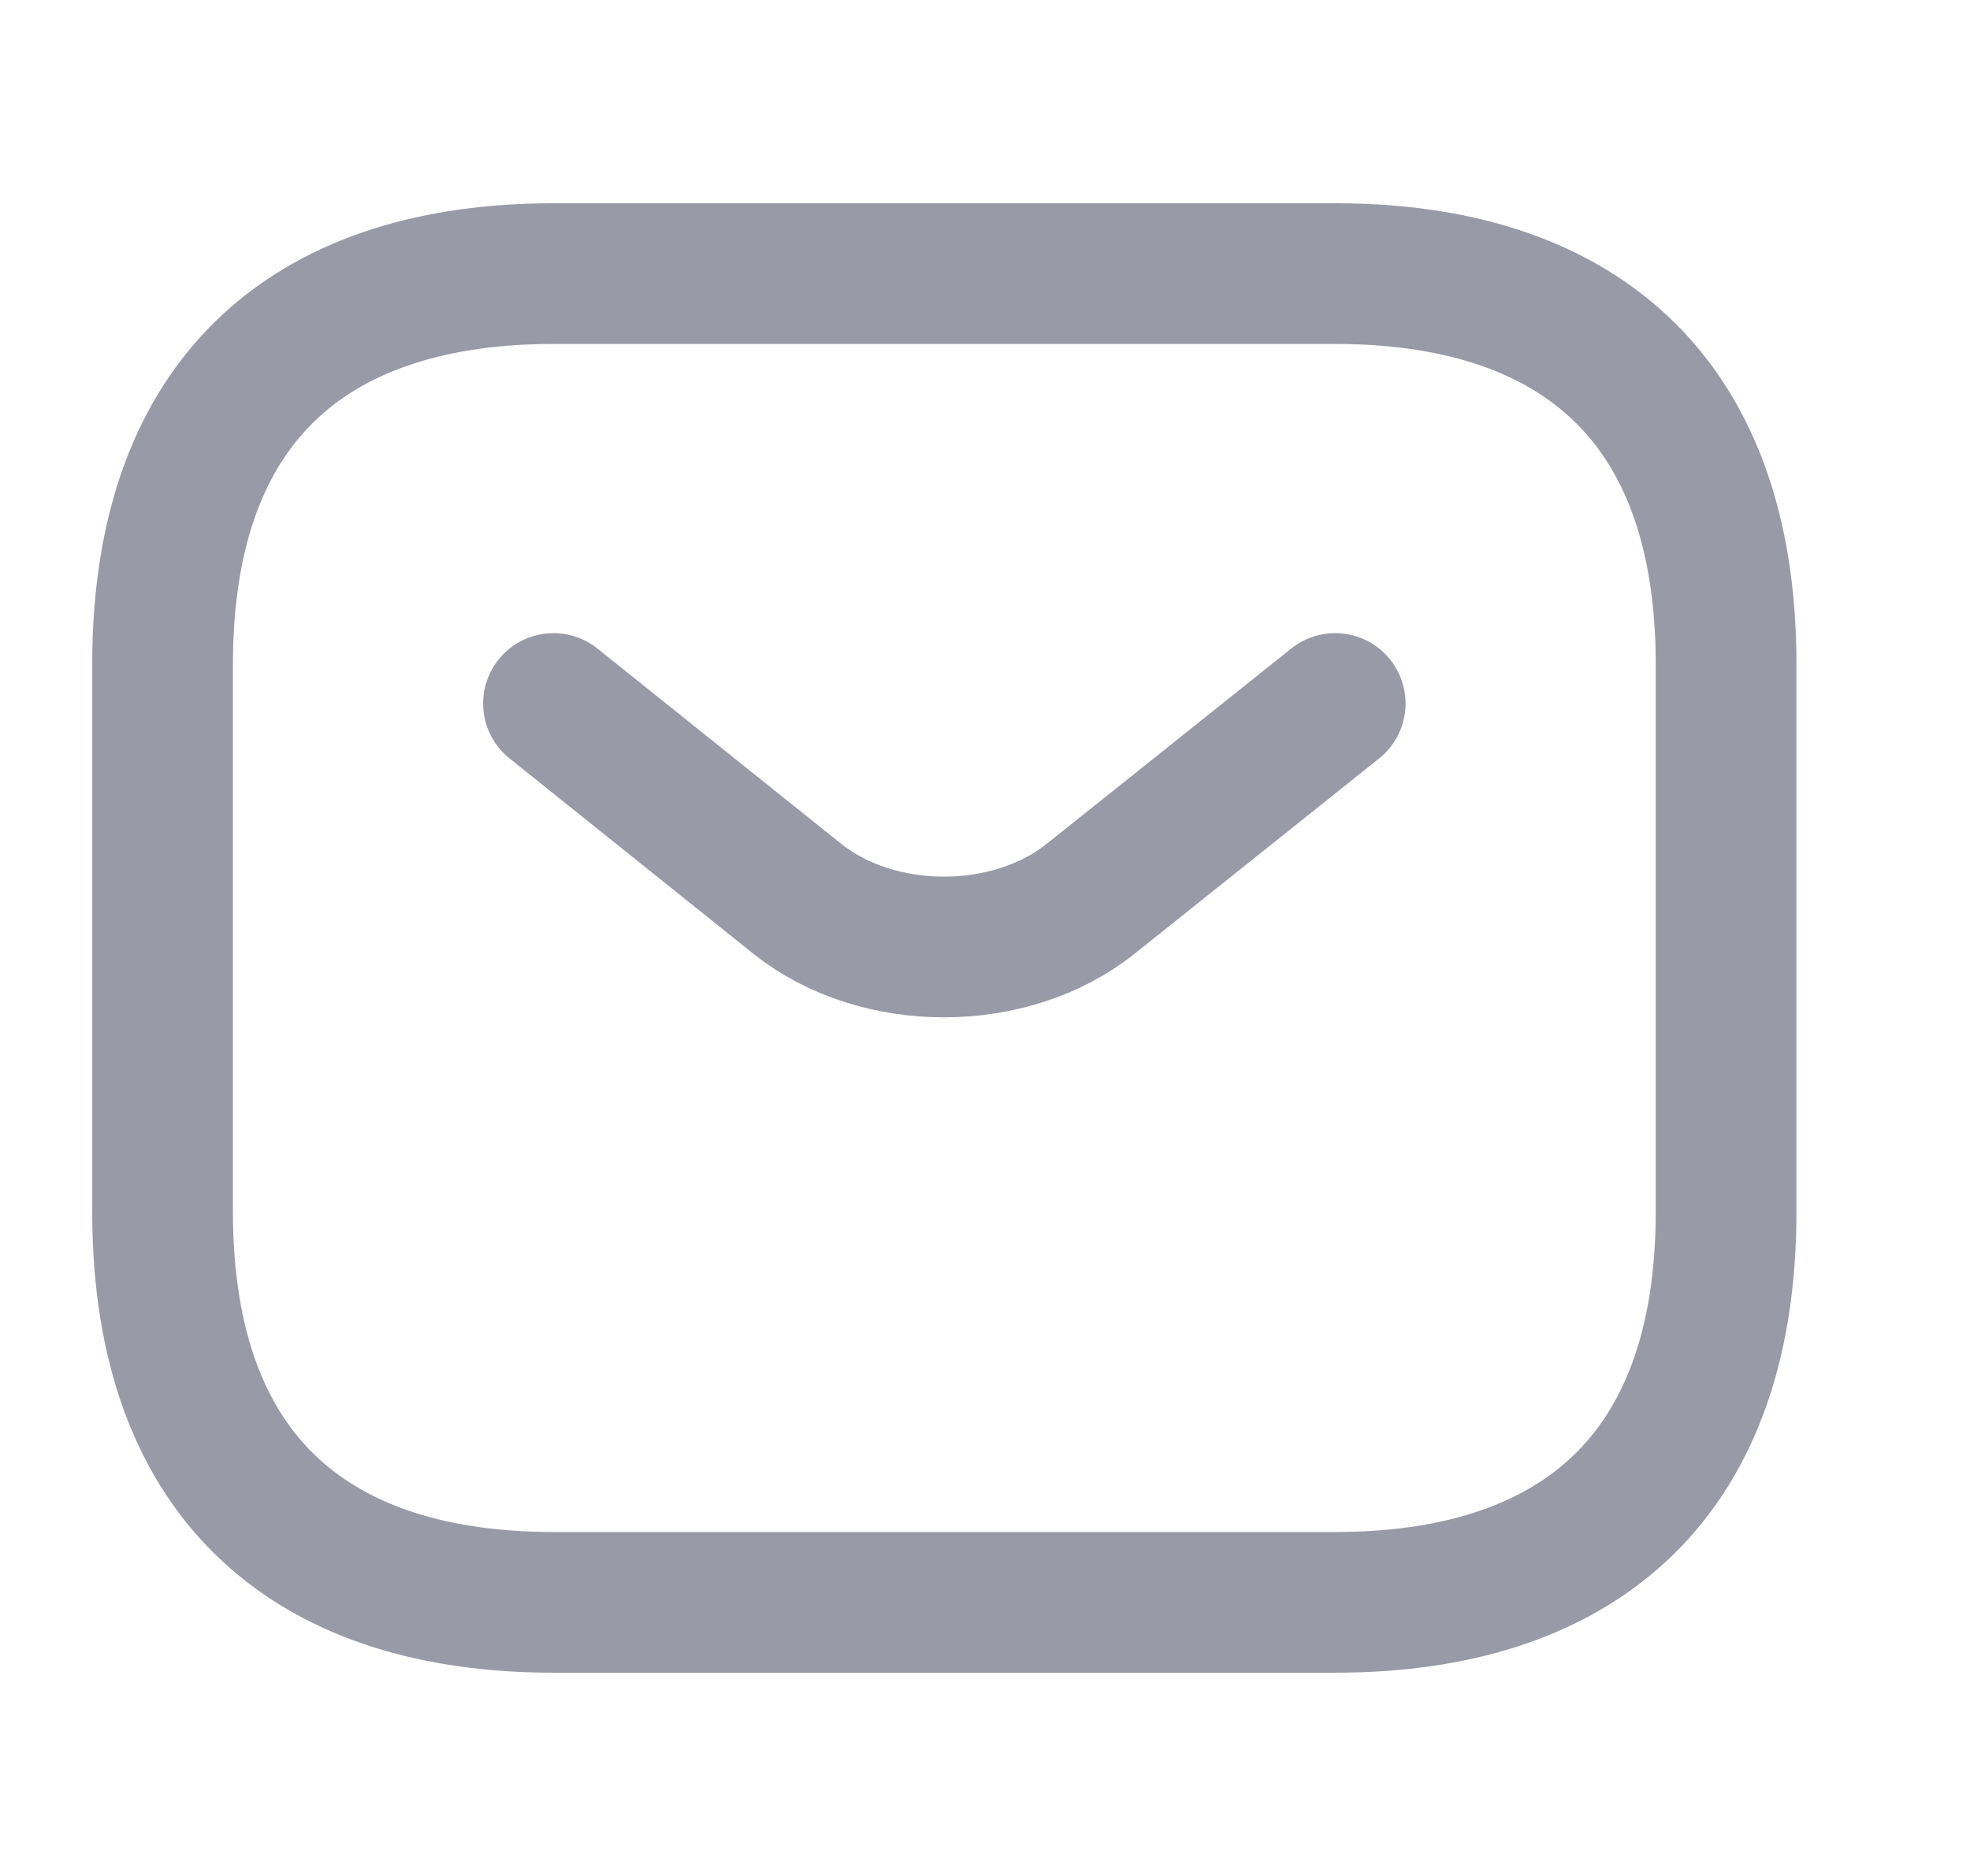
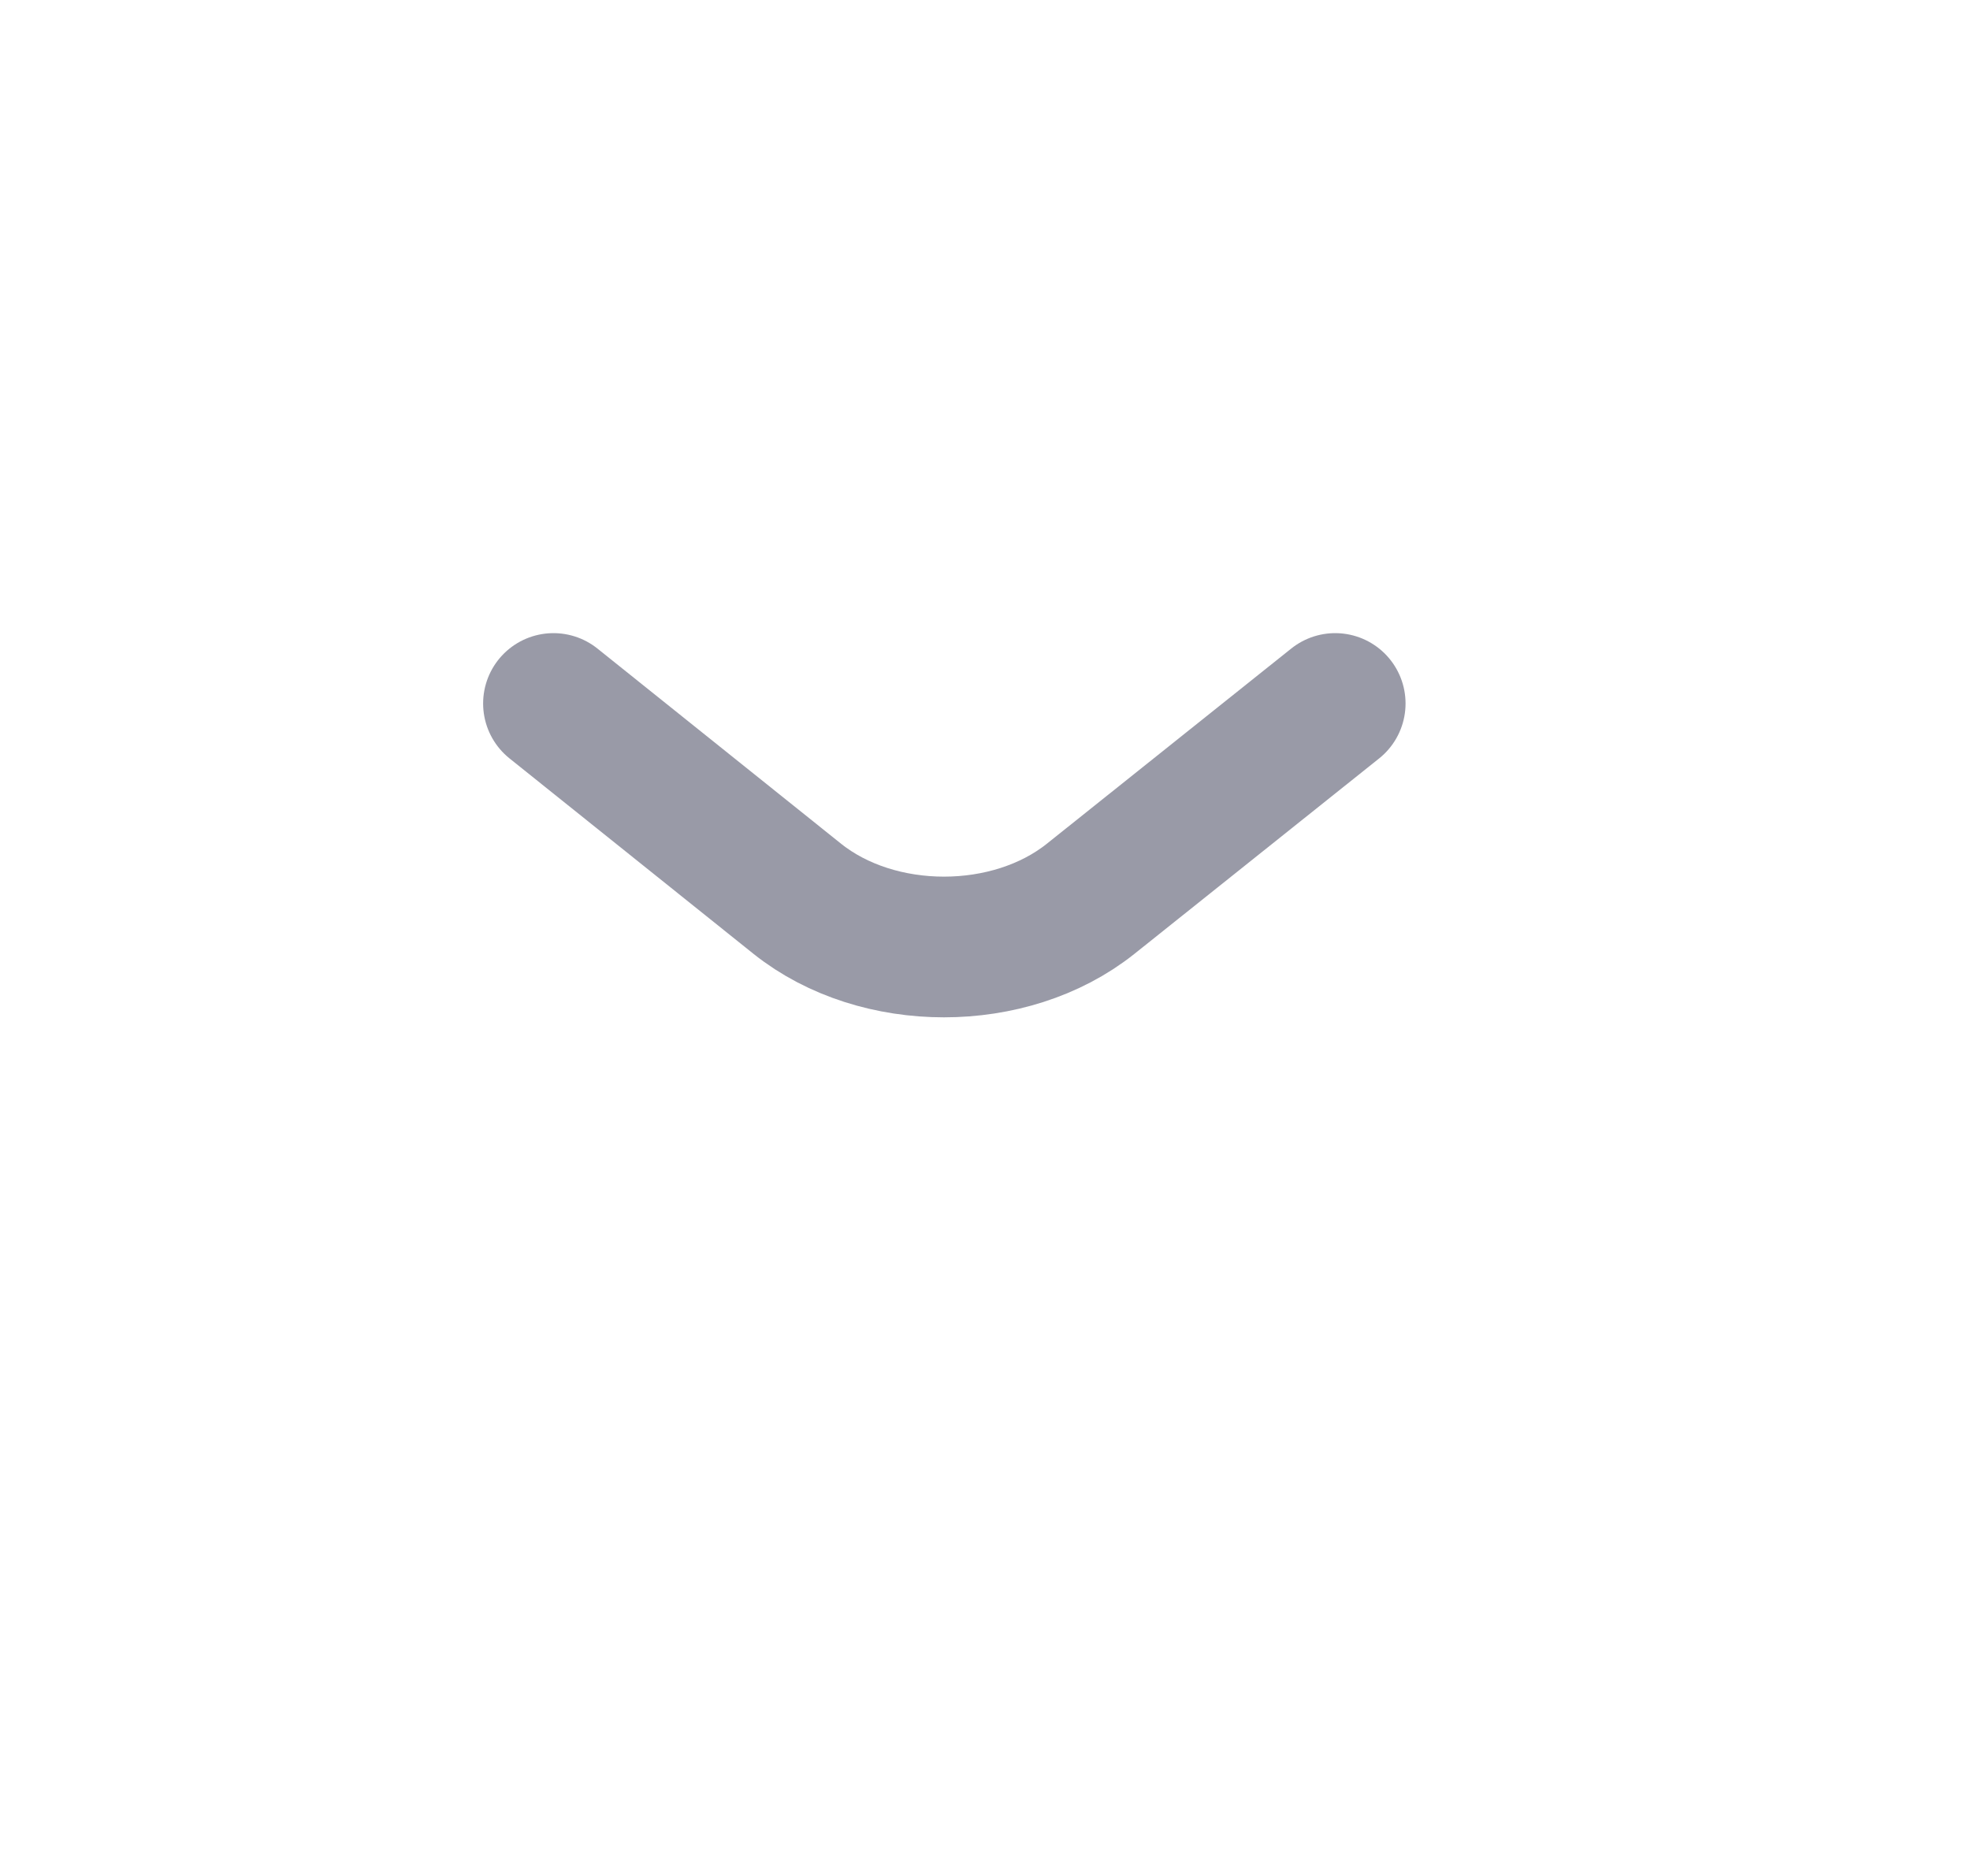
<svg xmlns="http://www.w3.org/2000/svg" width="21" height="20" viewBox="0 0 21 20" fill="none">
-   <path d="M14.233 17.083H5.9C3.4 17.083 1.733 15.833 1.733 12.917V7.083C1.733 4.167 3.4 2.917 5.9 2.917H14.233C16.733 2.917 18.4 4.167 18.4 7.083V12.917C18.4 15.833 16.733 17.083 14.233 17.083Z" stroke="#999AA7" stroke-width="1.5" stroke-miterlimit="10" stroke-linecap="round" stroke-linejoin="round" />
  <path d="M14.233 7.5L11.625 9.583C10.767 10.267 9.358 10.267 8.5 9.583L5.9 7.5" stroke="#999AA7" stroke-width="1.5" stroke-miterlimit="10" stroke-linecap="round" stroke-linejoin="round" />
</svg>